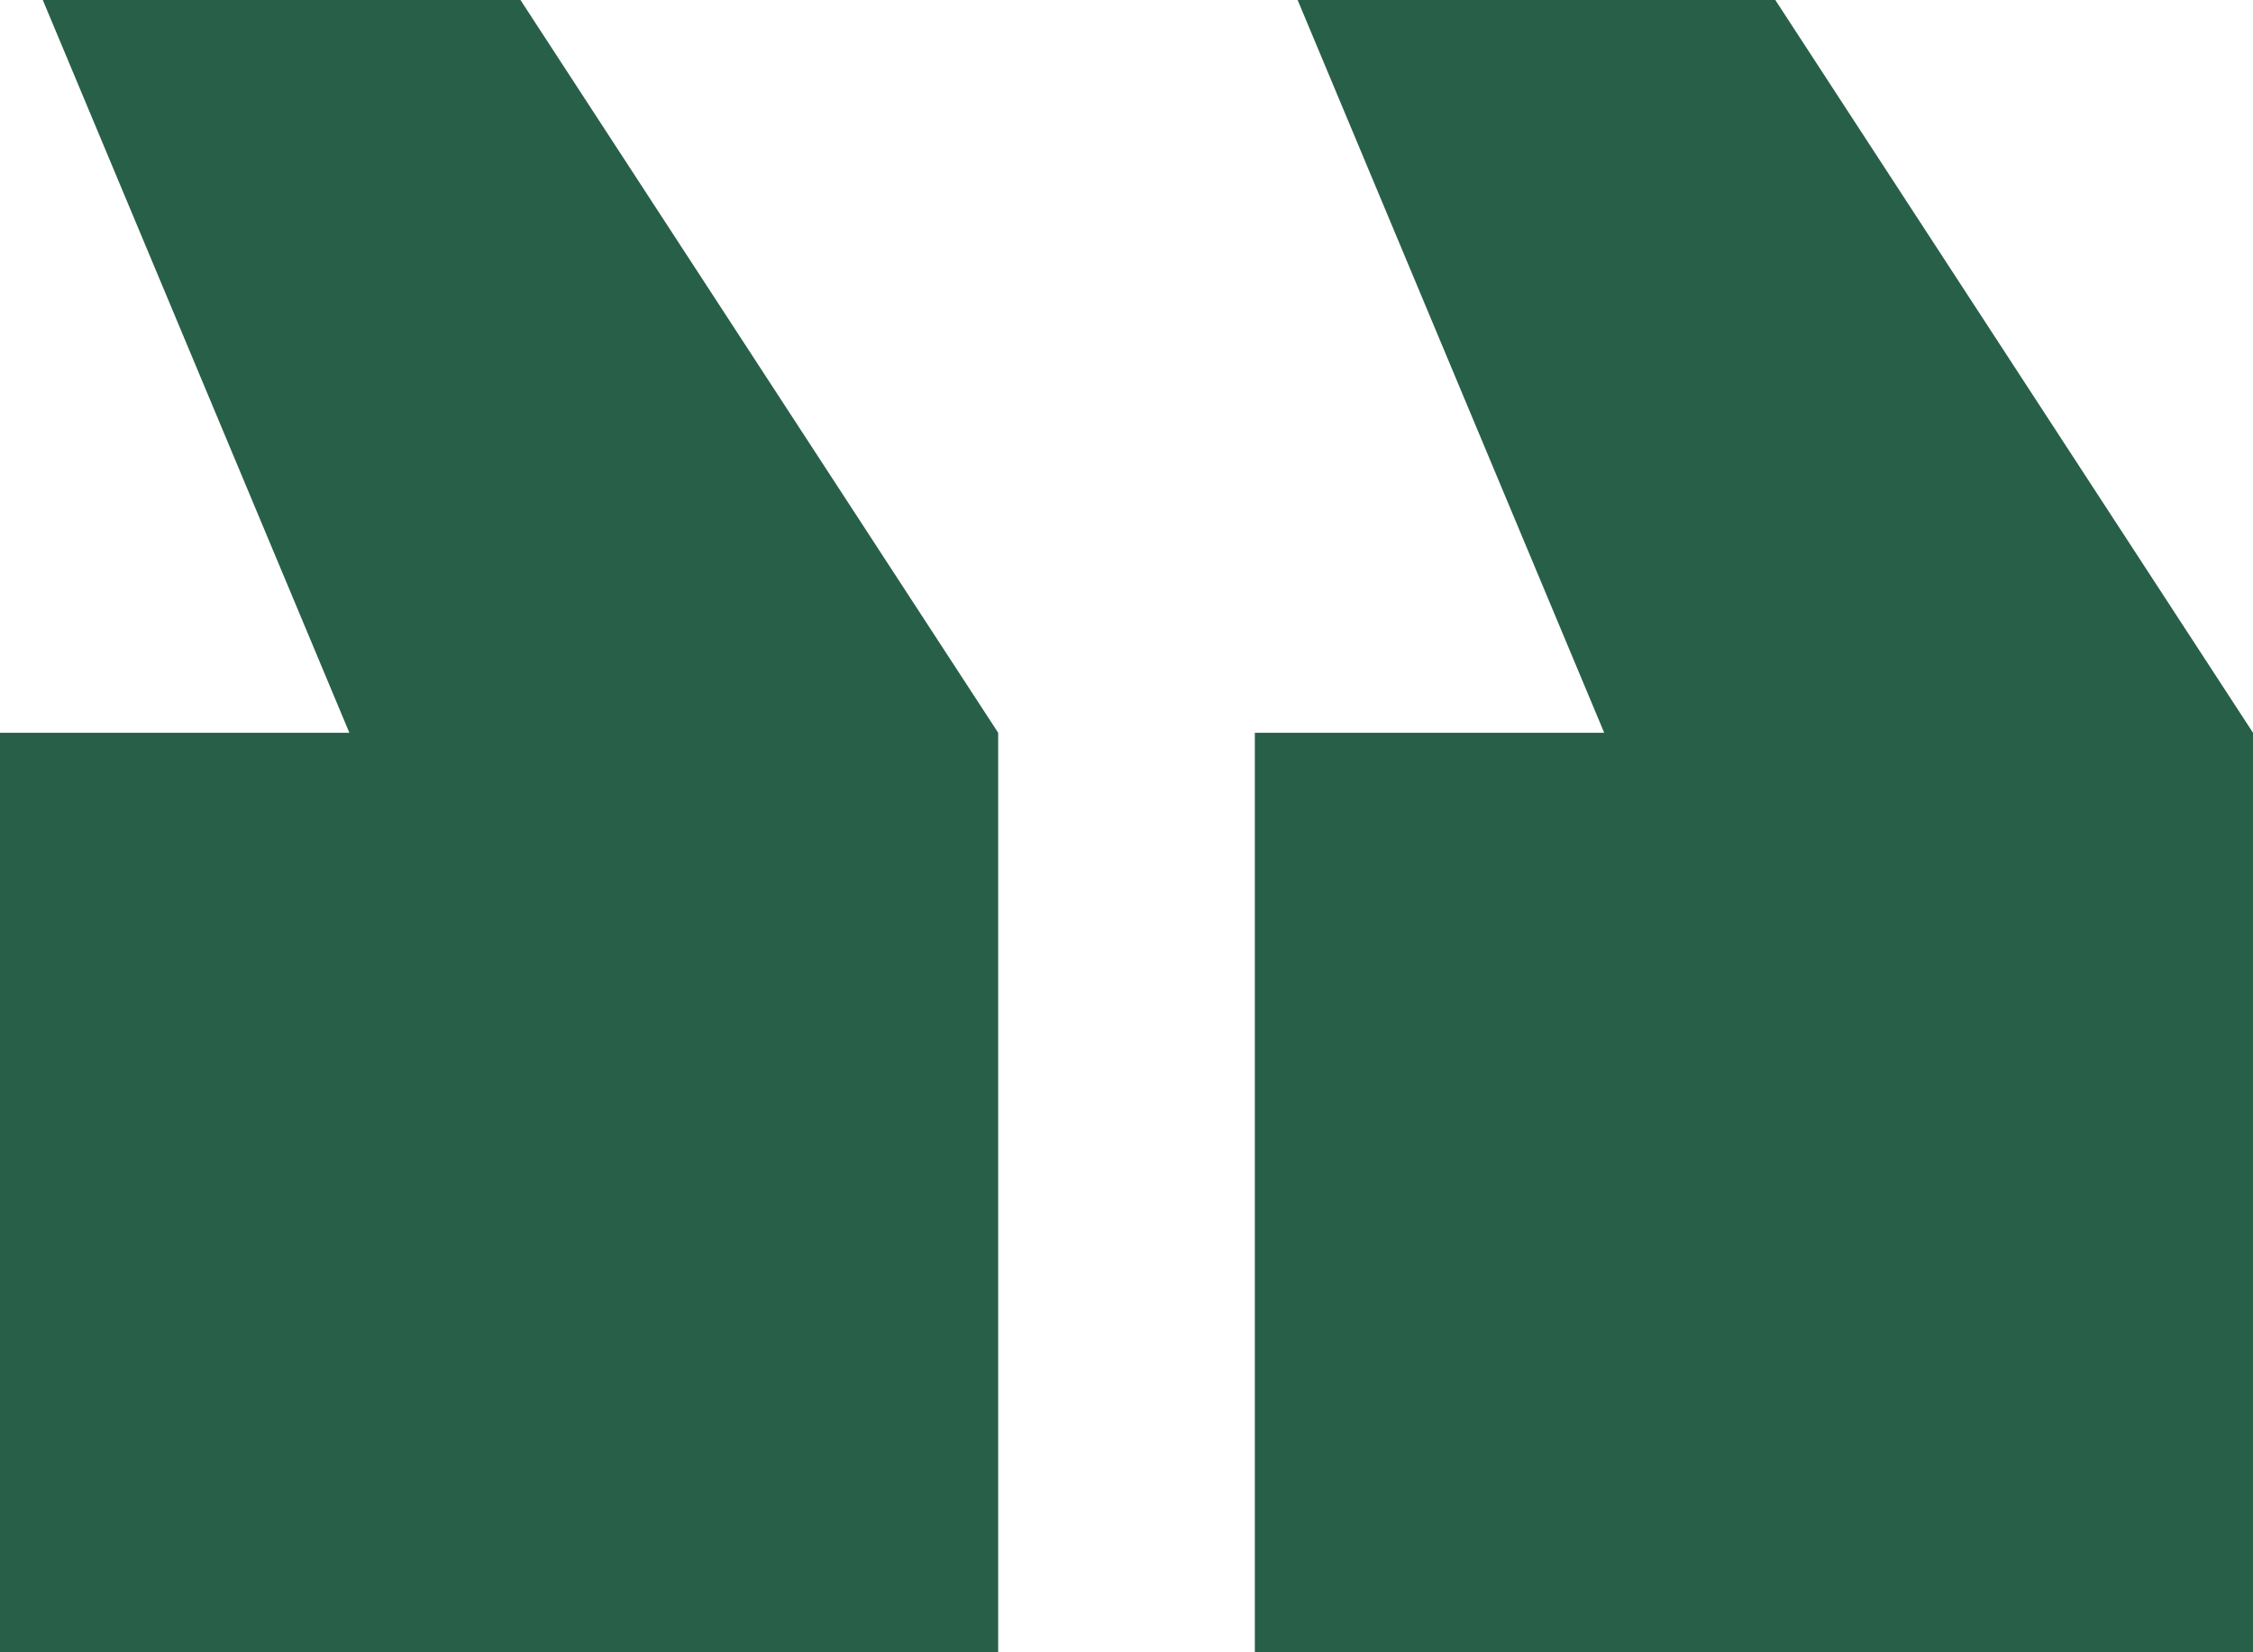
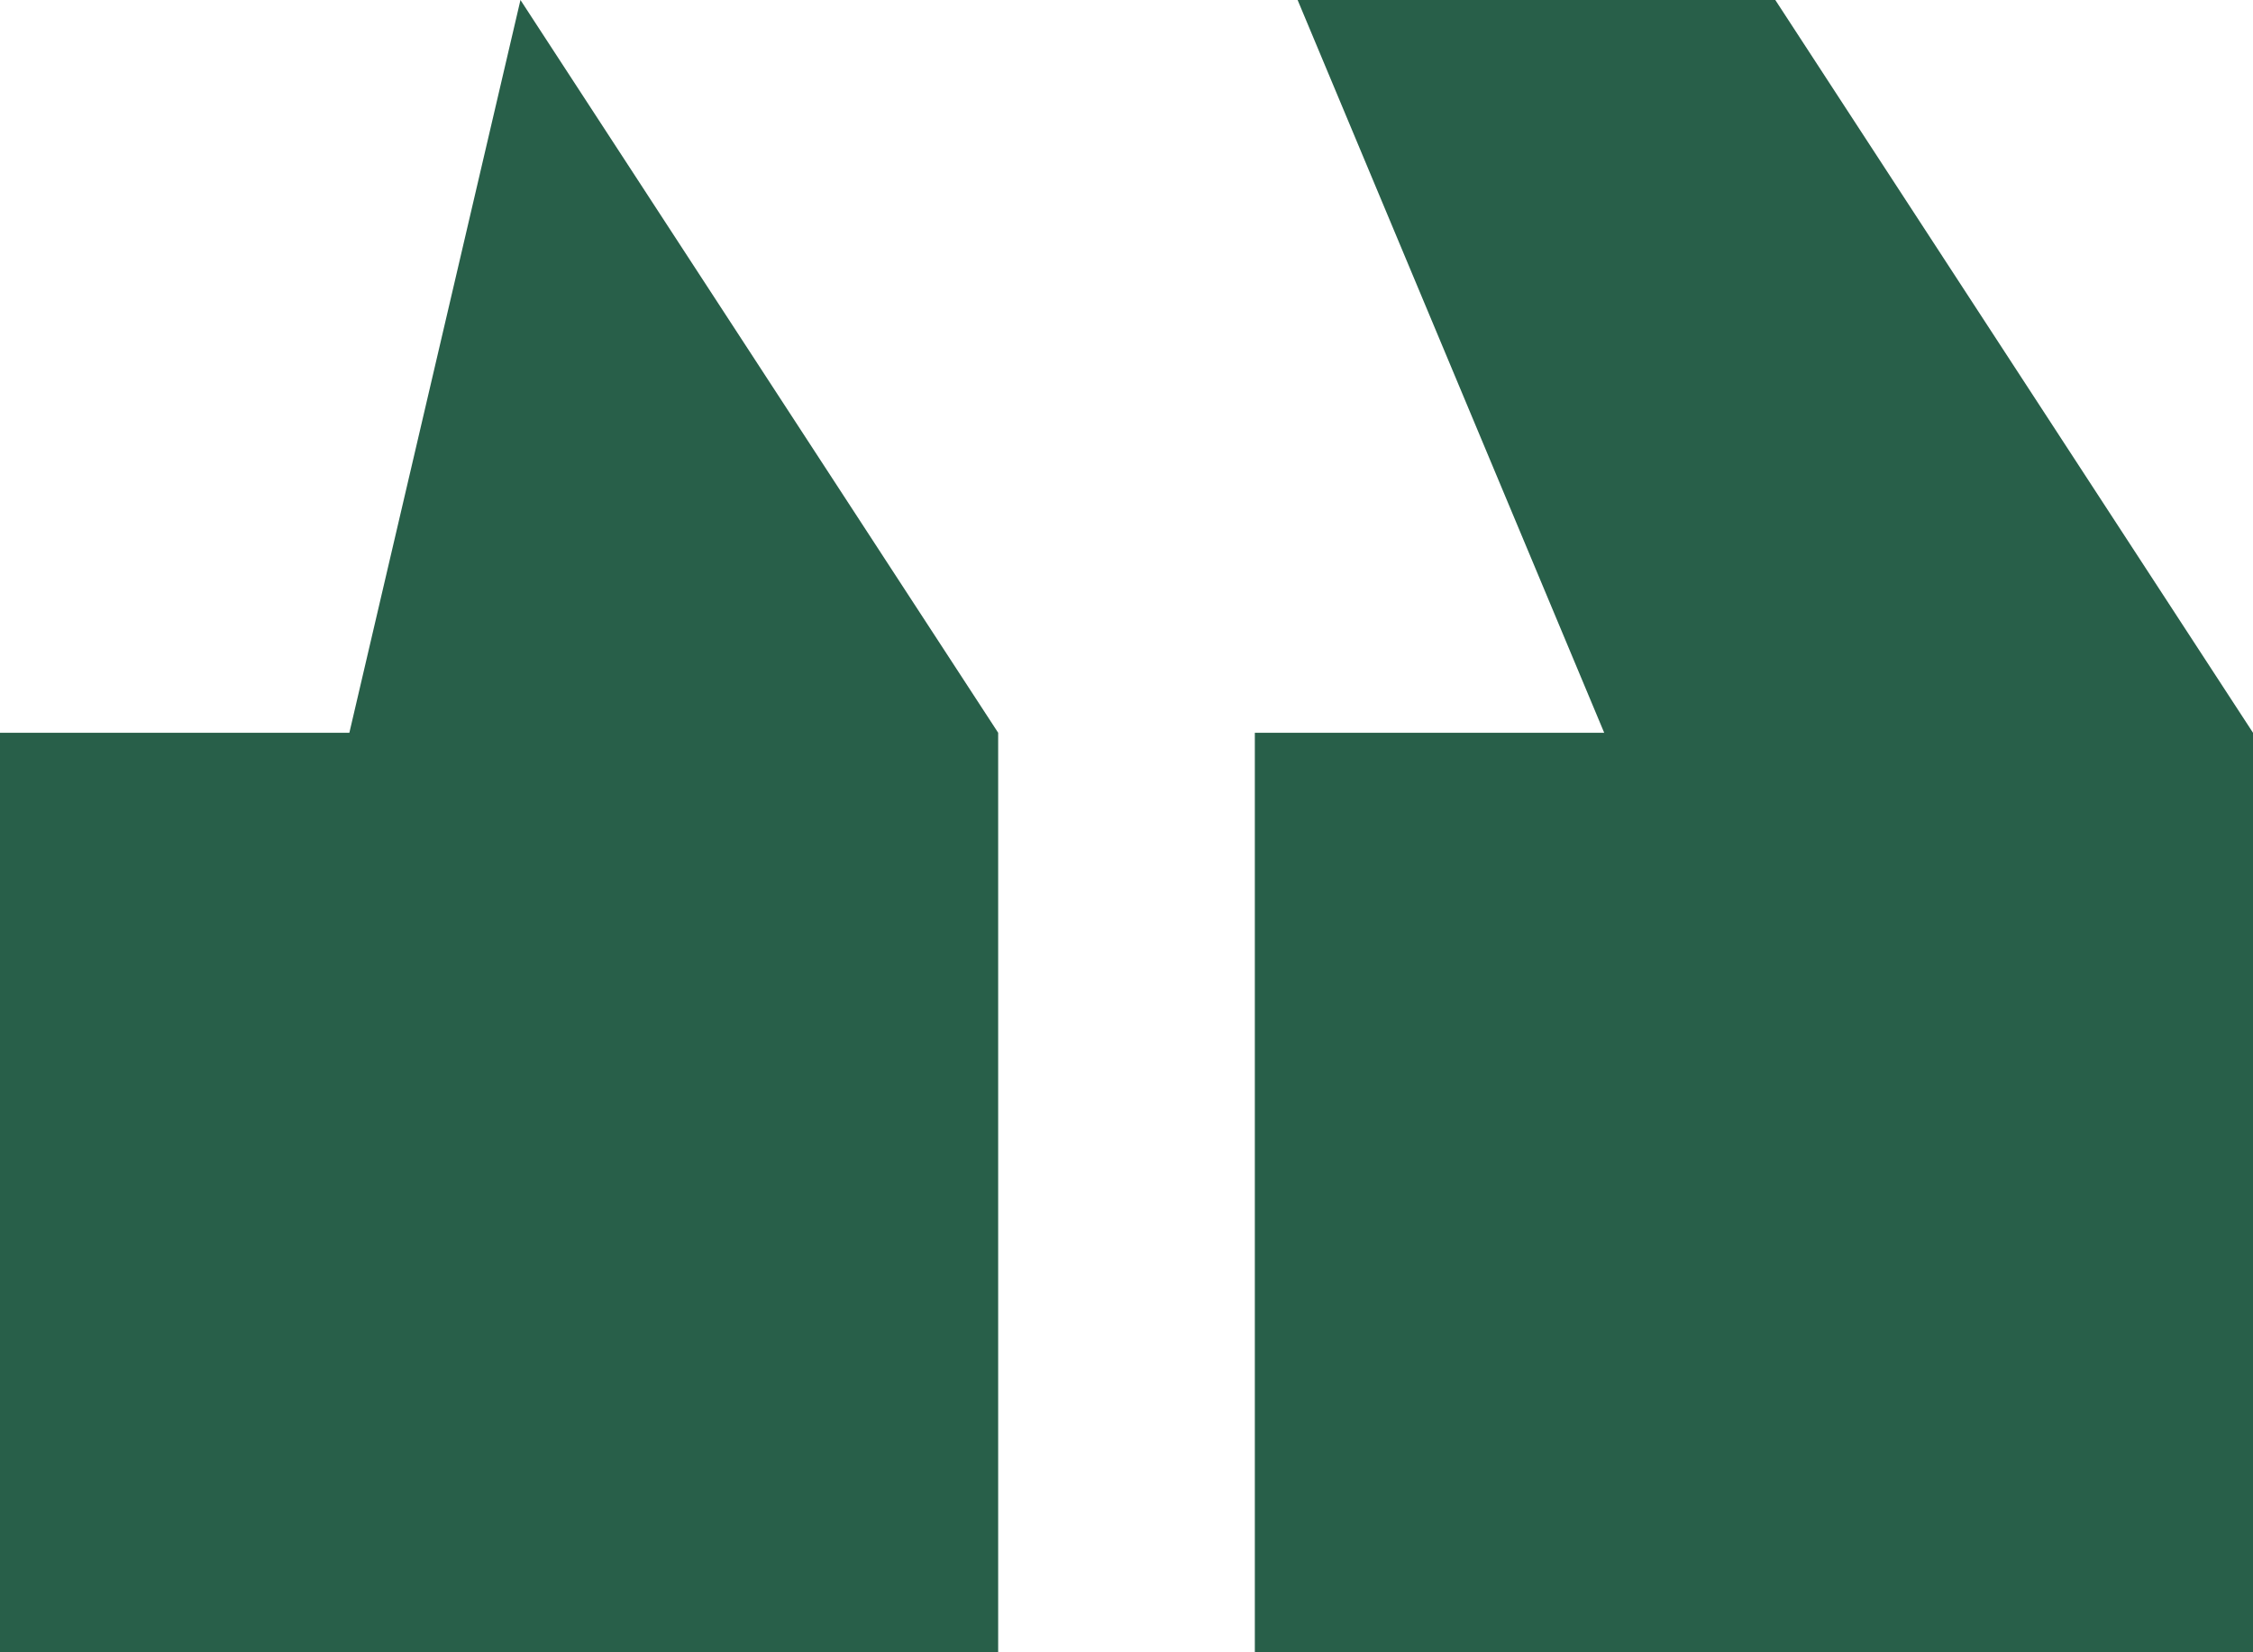
<svg xmlns="http://www.w3.org/2000/svg" width="105" height="77" viewBox="0 0 105 77" fill="none">
-   <path d="M105 77V34.148L82.737 0H60.475L74.763 34.148H58.481V77H105ZM46.519 77V34.148L24.256 0H1.994L16.282 34.148H7.62939e-06V77H46.519Z" fill="#285F49" />
+   <path d="M105 77V34.148L82.737 0H60.475L74.763 34.148H58.481V77H105ZM46.519 77V34.148L24.256 0L16.282 34.148H7.62939e-06V77H46.519Z" fill="#285F49" />
</svg>